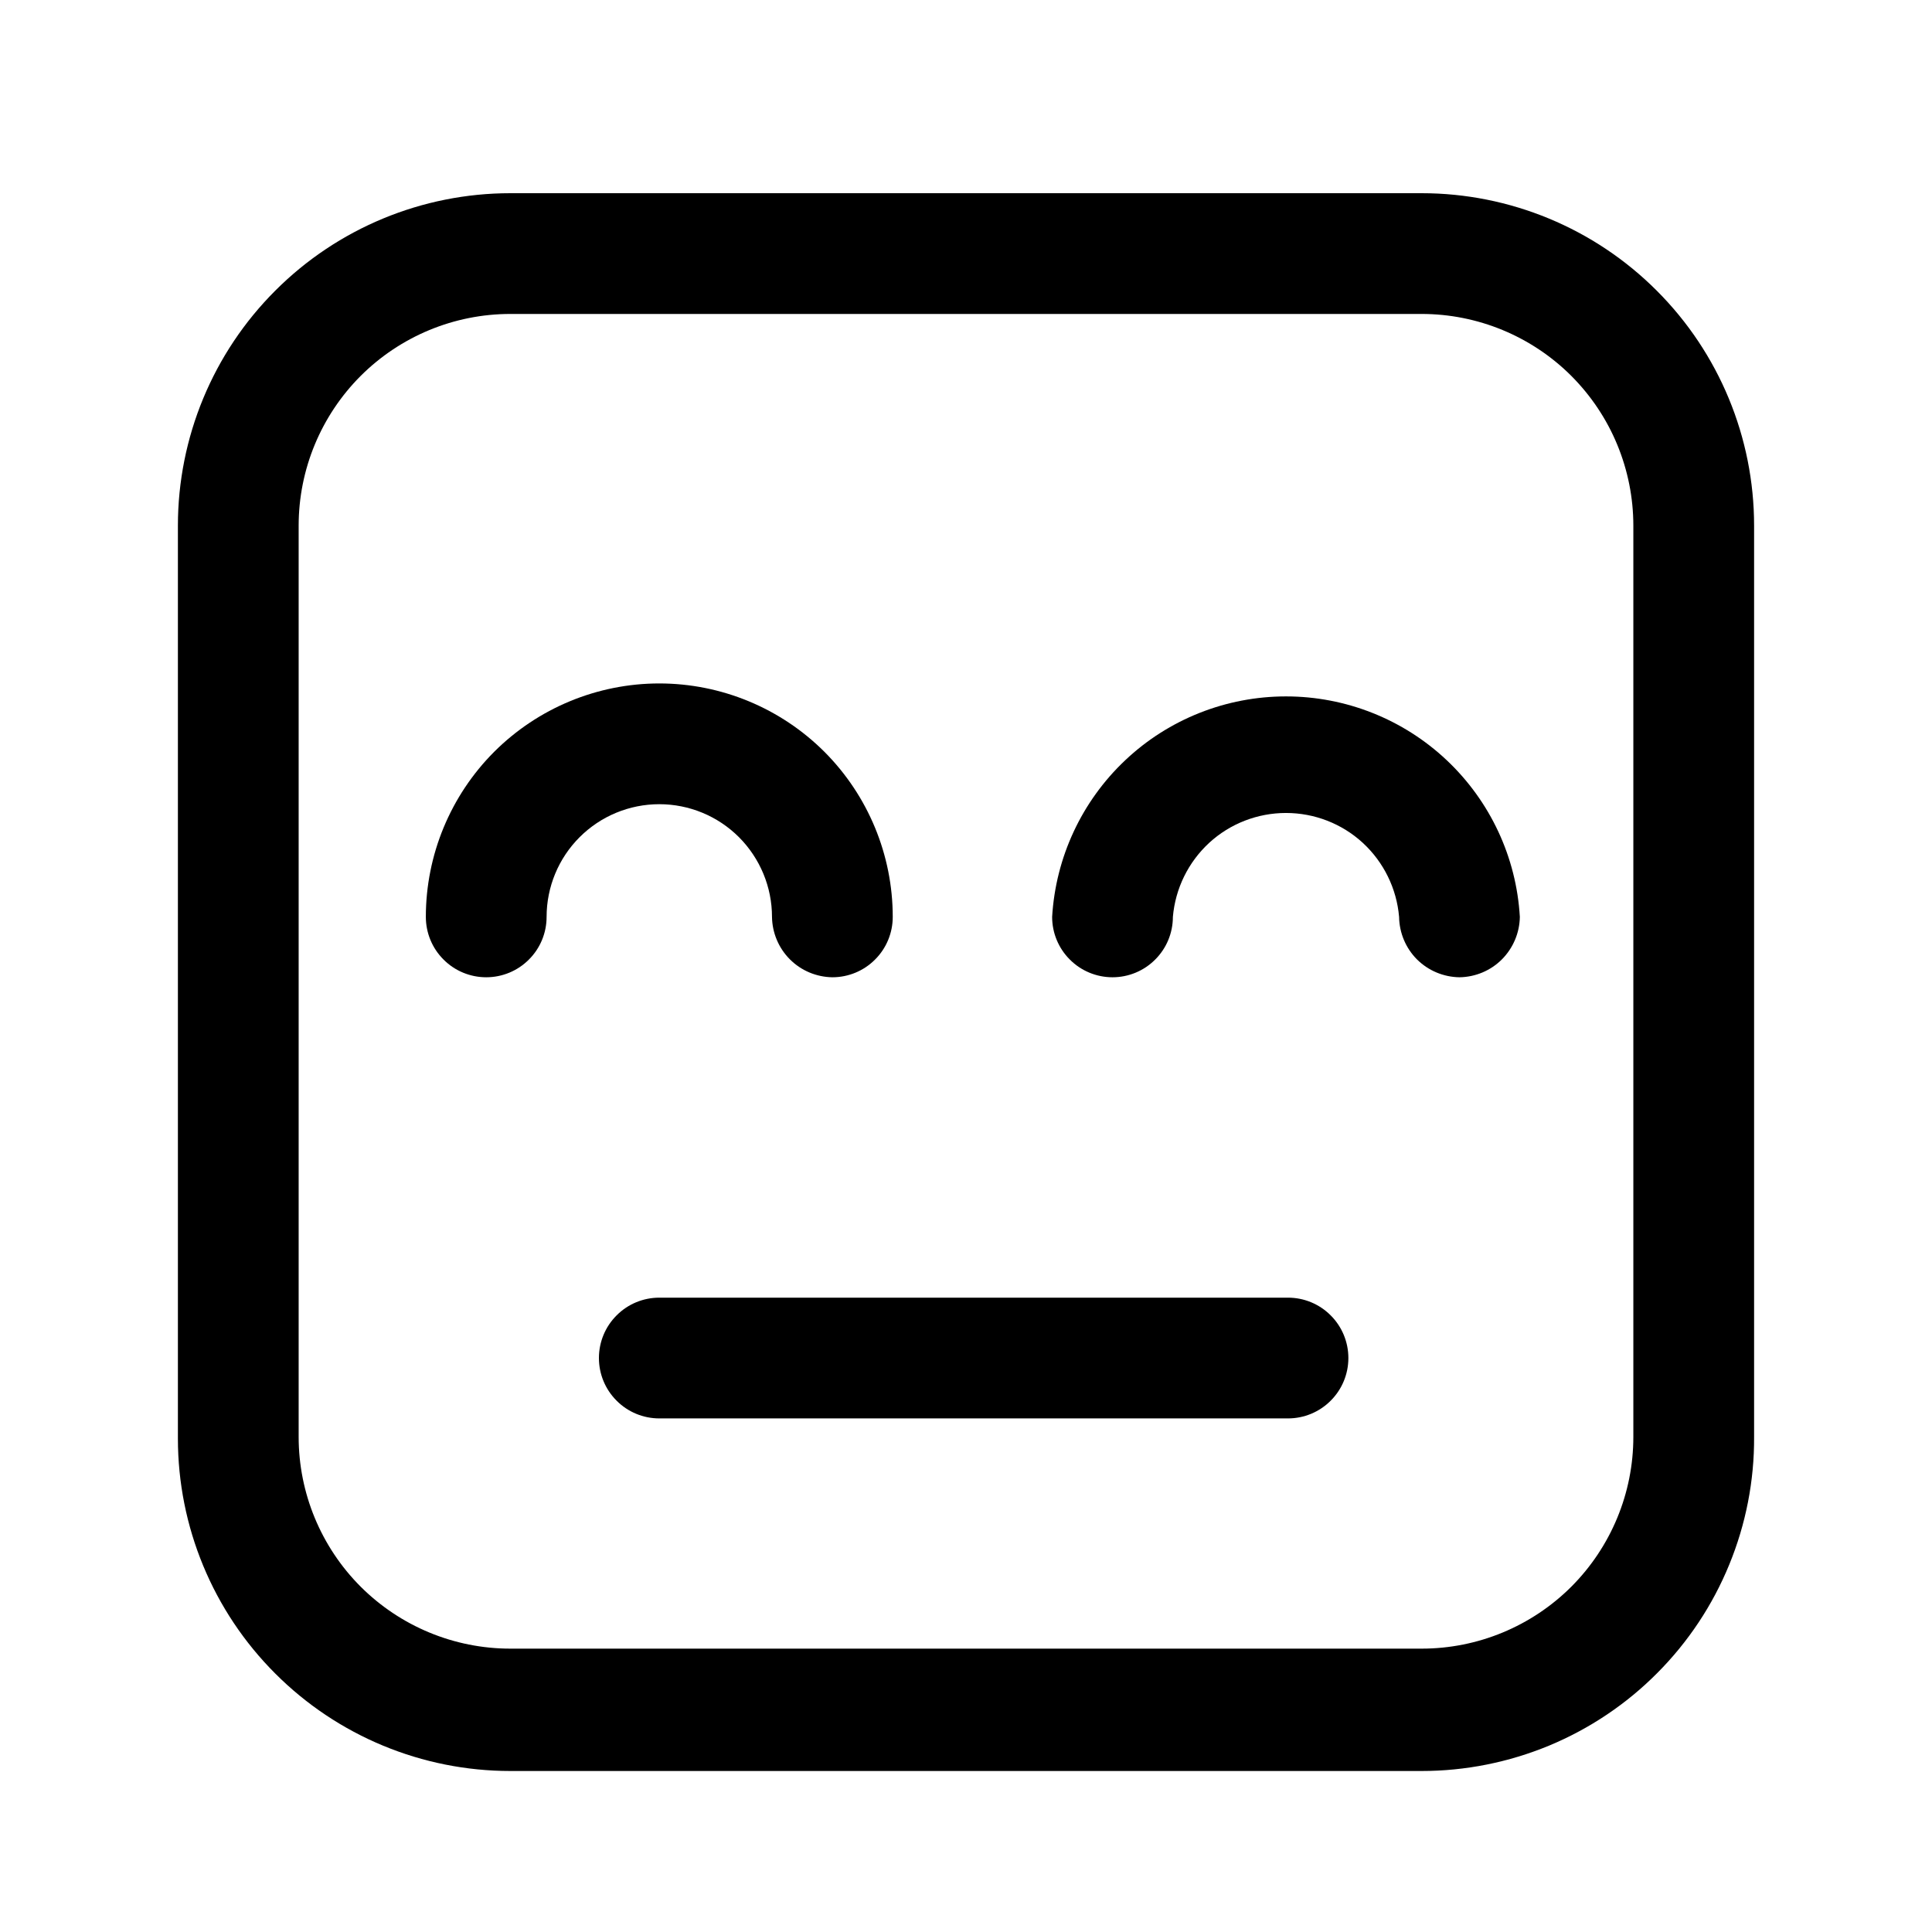
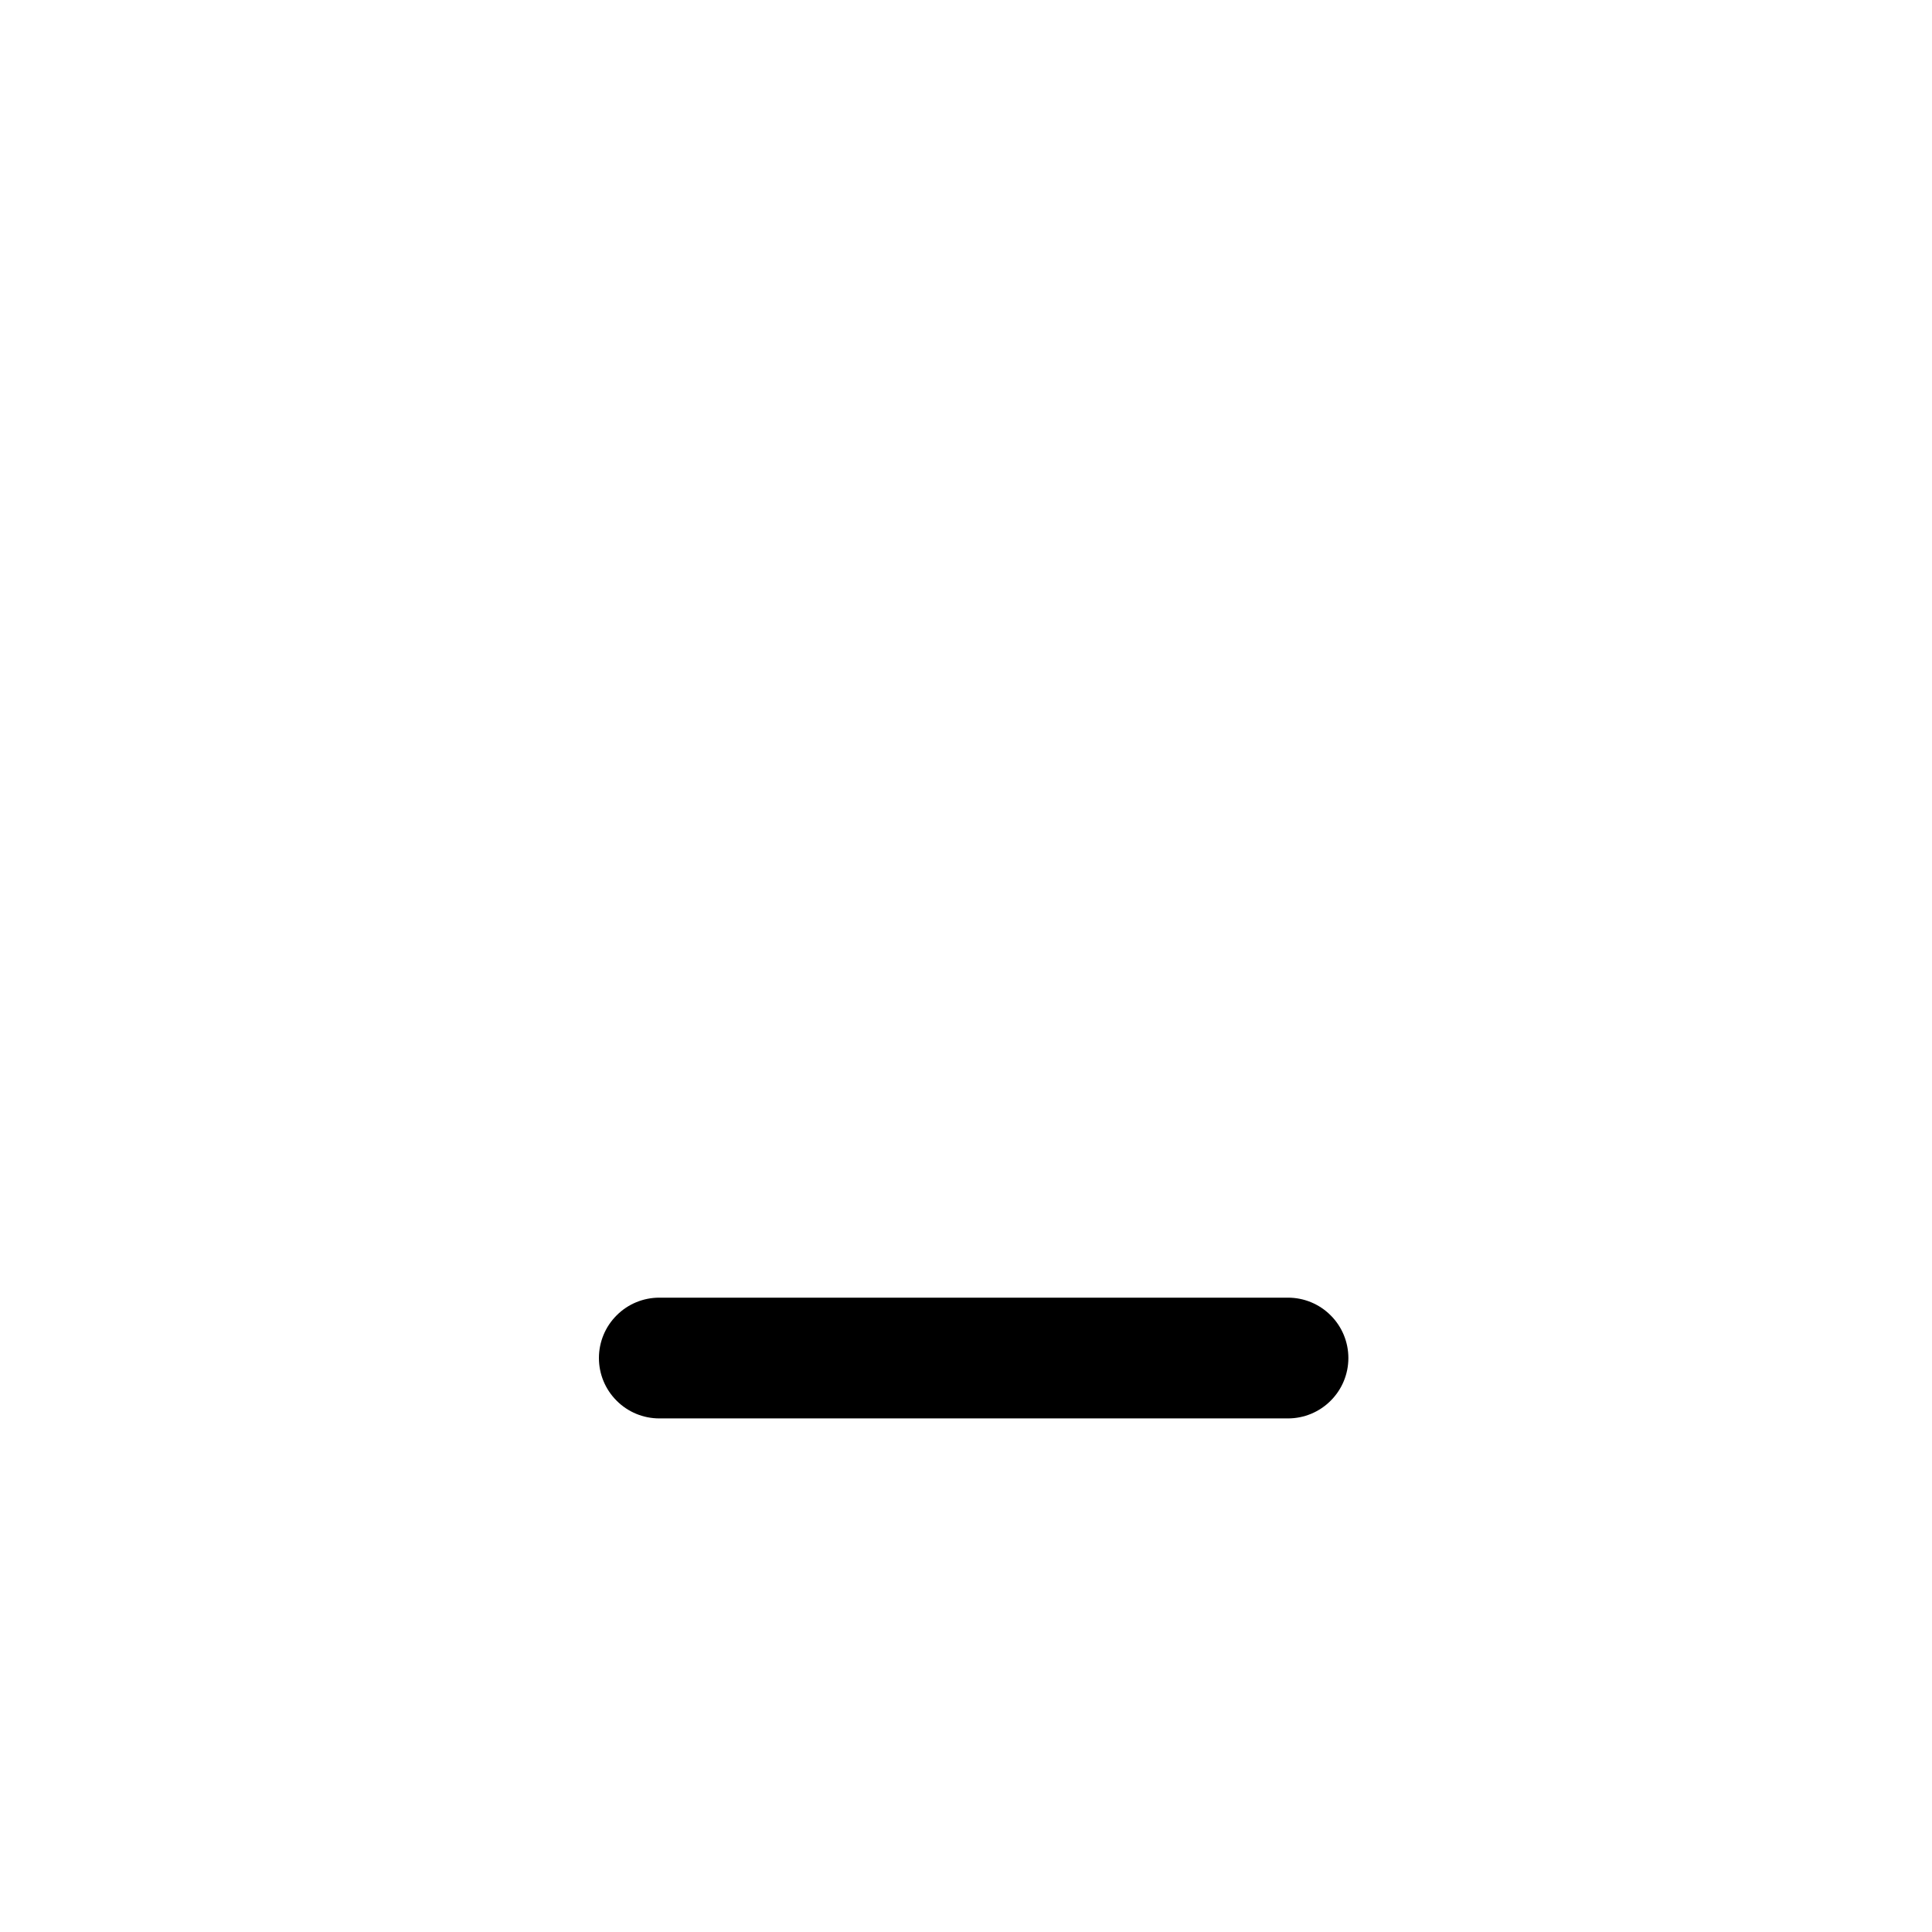
<svg xmlns="http://www.w3.org/2000/svg" width="800px" height="800px" viewBox="0 0 24 24" fill="none">
-   <path d="M17.66 22H6.34C5.245 22 4.194 21.565 3.42 20.79C2.645 20.016 2.21 18.965 2.21 17.87V6.53C2.21 5.435 2.645 4.384 3.42 3.61C4.194 2.835 5.245 2.4 6.34 2.4H17.66C18.755 2.4 19.806 2.835 20.58 3.61C21.355 4.384 21.79 5.435 21.79 6.53V17.85C21.793 18.394 21.688 18.933 21.481 19.437C21.275 19.94 20.971 20.398 20.587 20.783C20.204 21.169 19.747 21.475 19.245 21.684C18.743 21.892 18.204 22 17.66 22ZM6.34 3.9C5.642 3.9 4.974 4.177 4.48 4.67C3.987 5.164 3.71 5.832 3.71 6.53V17.85C3.71 18.547 3.987 19.216 4.48 19.71C4.974 20.203 5.642 20.48 6.34 20.48H17.66C18.358 20.48 19.026 20.203 19.52 19.71C20.013 19.216 20.29 18.547 20.29 17.85V6.53C20.29 6.185 20.222 5.843 20.09 5.524C19.958 5.204 19.764 4.915 19.52 4.67C19.276 4.426 18.985 4.232 18.666 4.1C18.347 3.968 18.005 3.9 17.66 3.9H6.34Z" fill="#000000" />
-   <path d="M18.13 12.14C17.932 12.137 17.743 12.058 17.602 11.918C17.462 11.777 17.383 11.588 17.38 11.39C17.35 11.038 17.189 10.71 16.929 10.47C16.669 10.231 16.328 10.099 15.975 10.099C15.622 10.099 15.281 10.231 15.021 10.47C14.761 10.71 14.6 11.038 14.57 11.39C14.57 11.589 14.491 11.78 14.35 11.92C14.21 12.061 14.019 12.14 13.82 12.14C13.621 12.14 13.43 12.061 13.29 11.92C13.149 11.78 13.07 11.589 13.07 11.39C13.114 10.649 13.438 9.953 13.979 9.443C14.518 8.934 15.233 8.651 15.975 8.651C16.717 8.651 17.431 8.934 17.971 9.443C18.512 9.953 18.837 10.649 18.88 11.39C18.877 11.588 18.797 11.777 18.657 11.918C18.517 12.058 18.328 12.137 18.13 12.14Z" fill="#000000" />
-   <path d="M10.34 12.14C10.142 12.137 9.953 12.058 9.813 11.918C9.672 11.777 9.593 11.588 9.59 11.39C9.59 11.019 9.442 10.663 9.18 10.4C8.917 10.137 8.561 9.99 8.19 9.99C7.819 9.99 7.463 10.137 7.2 10.4C6.937 10.663 6.79 11.019 6.79 11.39C6.79 11.589 6.711 11.78 6.57 11.92C6.43 12.061 6.239 12.14 6.04 12.14C5.841 12.14 5.65 12.061 5.51 11.92C5.369 11.78 5.29 11.589 5.29 11.39C5.29 10.621 5.596 9.883 6.139 9.339C6.683 8.796 7.421 8.49 8.19 8.49C8.959 8.49 9.697 8.796 10.241 9.339C10.784 9.883 11.09 10.621 11.09 11.39C11.09 11.589 11.011 11.78 10.87 11.92C10.73 12.061 10.539 12.14 10.34 12.14Z" fill="#000000" />
  <path d="M16 17.62H8.19C7.991 17.62 7.8 17.541 7.66 17.4C7.519 17.26 7.44 17.069 7.44 16.87C7.44 16.671 7.519 16.48 7.66 16.34C7.8 16.199 7.991 16.12 8.19 16.12H16C16.199 16.12 16.39 16.199 16.53 16.34C16.671 16.48 16.75 16.671 16.75 16.87C16.75 17.069 16.671 17.26 16.53 17.4C16.39 17.541 16.199 17.62 16 17.62Z" fill="#000000" />
</svg>